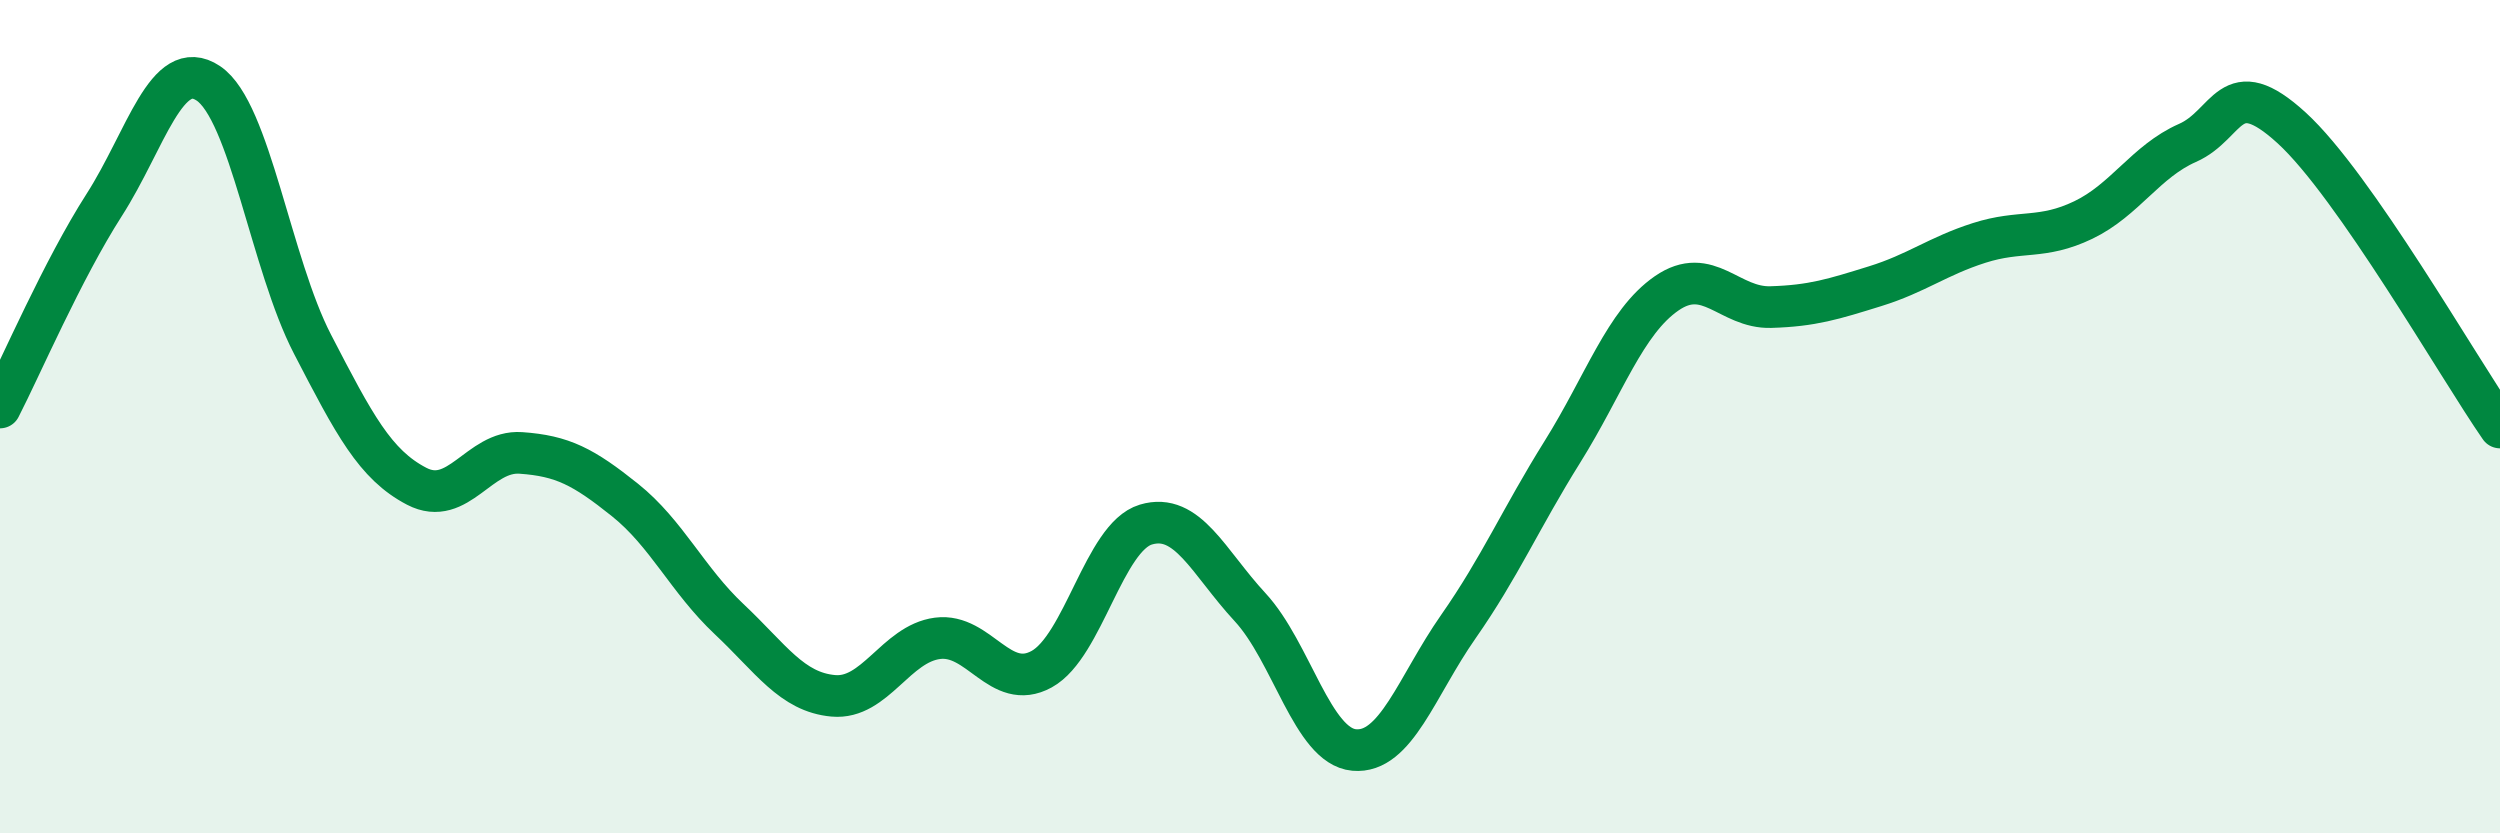
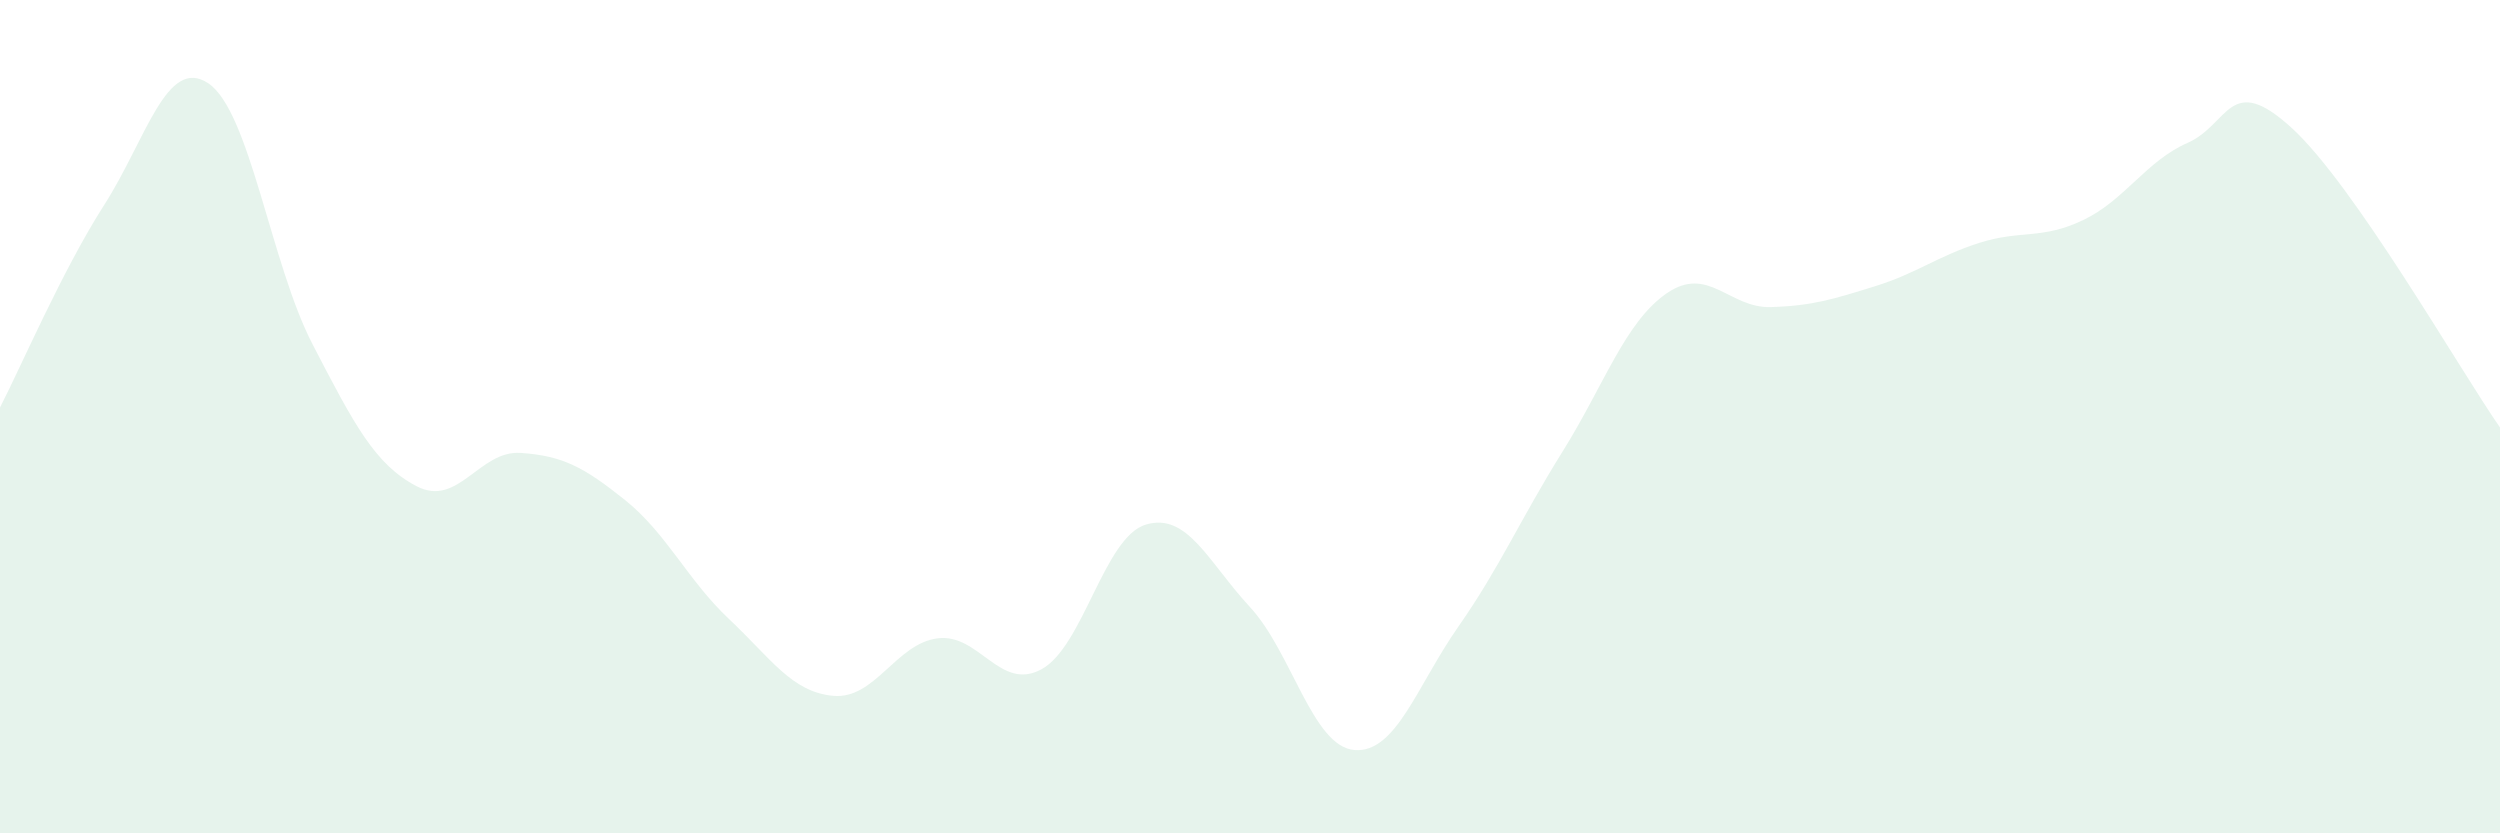
<svg xmlns="http://www.w3.org/2000/svg" width="60" height="20" viewBox="0 0 60 20">
-   <path d="M 0,9.78 C 0.5,8.81 1.5,6.48 2.5,4.92 C 3.5,3.36 4,1.33 5,2 C 6,2.67 6.5,6.33 7.5,8.26 C 8.5,10.19 9,11.15 10,11.67 C 11,12.19 11.5,10.8 12.5,10.87 C 13.5,10.94 14,11.2 15,12 C 16,12.8 16.5,13.92 17.5,14.86 C 18.5,15.8 19,16.61 20,16.7 C 21,16.79 21.5,15.45 22.5,15.32 C 23.5,15.19 24,16.61 25,16.06 C 26,15.51 26.5,12.89 27.5,12.59 C 28.5,12.29 29,13.49 30,14.57 C 31,15.65 31.5,17.91 32.5,18 C 33.5,18.09 34,16.47 35,15.04 C 36,13.61 36.5,12.44 37.5,10.84 C 38.5,9.24 39,7.73 40,7.04 C 41,6.35 41.5,7.4 42.5,7.37 C 43.5,7.34 44,7.18 45,6.87 C 46,6.56 46.5,6.15 47.5,5.83 C 48.5,5.51 49,5.76 50,5.28 C 51,4.8 51.5,3.87 52.5,3.43 C 53.5,2.99 53.5,1.7 55,3.07 C 56.5,4.44 59,8.82 60,10.26L60 20L0 20Z" fill="#008740" opacity="0.1" stroke-linecap="round" stroke-linejoin="round" />
-   <path d="M 0,9.78 C 0.5,8.81 1.5,6.48 2.5,4.92 C 3.5,3.36 4,1.33 5,2 C 6,2.67 6.5,6.33 7.5,8.26 C 8.5,10.19 9,11.15 10,11.67 C 11,12.19 11.5,10.8 12.5,10.87 C 13.5,10.94 14,11.2 15,12 C 16,12.8 16.5,13.92 17.5,14.86 C 18.5,15.8 19,16.61 20,16.7 C 21,16.79 21.5,15.45 22.5,15.32 C 23.5,15.19 24,16.61 25,16.06 C 26,15.51 26.5,12.89 27.5,12.59 C 28.5,12.29 29,13.49 30,14.57 C 31,15.65 31.5,17.91 32.5,18 C 33.5,18.09 34,16.47 35,15.04 C 36,13.61 36.5,12.44 37.5,10.84 C 38.5,9.24 39,7.73 40,7.04 C 41,6.35 41.5,7.4 42.5,7.37 C 43.5,7.34 44,7.18 45,6.87 C 46,6.56 46.5,6.15 47.5,5.83 C 48.5,5.51 49,5.76 50,5.28 C 51,4.8 51.5,3.87 52.5,3.43 C 53.5,2.99 53.5,1.7 55,3.07 C 56.5,4.44 59,8.82 60,10.26" stroke="#008740" stroke-width="1" fill="none" stroke-linecap="round" stroke-linejoin="round" />
+   <path d="M 0,9.78 C 0.5,8.81 1.5,6.48 2.5,4.92 C 3.5,3.36 4,1.33 5,2 C 6,2.67 6.5,6.33 7.5,8.26 C 8.5,10.19 9,11.15 10,11.67 C 11,12.19 11.5,10.8 12.5,10.87 C 13.5,10.94 14,11.2 15,12 C 16,12.8 16.5,13.92 17.5,14.86 C 18.5,15.8 19,16.61 20,16.7 C 21,16.79 21.5,15.45 22.5,15.32 C 23.5,15.19 24,16.61 25,16.06 C 26,15.51 26.5,12.89 27.5,12.59 C 28.5,12.29 29,13.49 30,14.57 C 31,15.65 31.5,17.91 32.5,18 C 33.5,18.09 34,16.47 35,15.04 C 36,13.61 36.5,12.44 37.5,10.84 C 38.5,9.24 39,7.73 40,7.04 C 41,6.35 41.5,7.4 42.5,7.37 C 43.5,7.34 44,7.18 45,6.87 C 46,6.56 46.5,6.15 47.5,5.83 C 48.5,5.51 49,5.76 50,5.28 C 51,4.8 51.5,3.87 52.5,3.43 C 53.5,2.99 53.5,1.7 55,3.07 C 56.5,4.44 59,8.82 60,10.26L60 20L0 20" fill="#008740" opacity="0.1" stroke-linecap="round" stroke-linejoin="round" />
</svg>